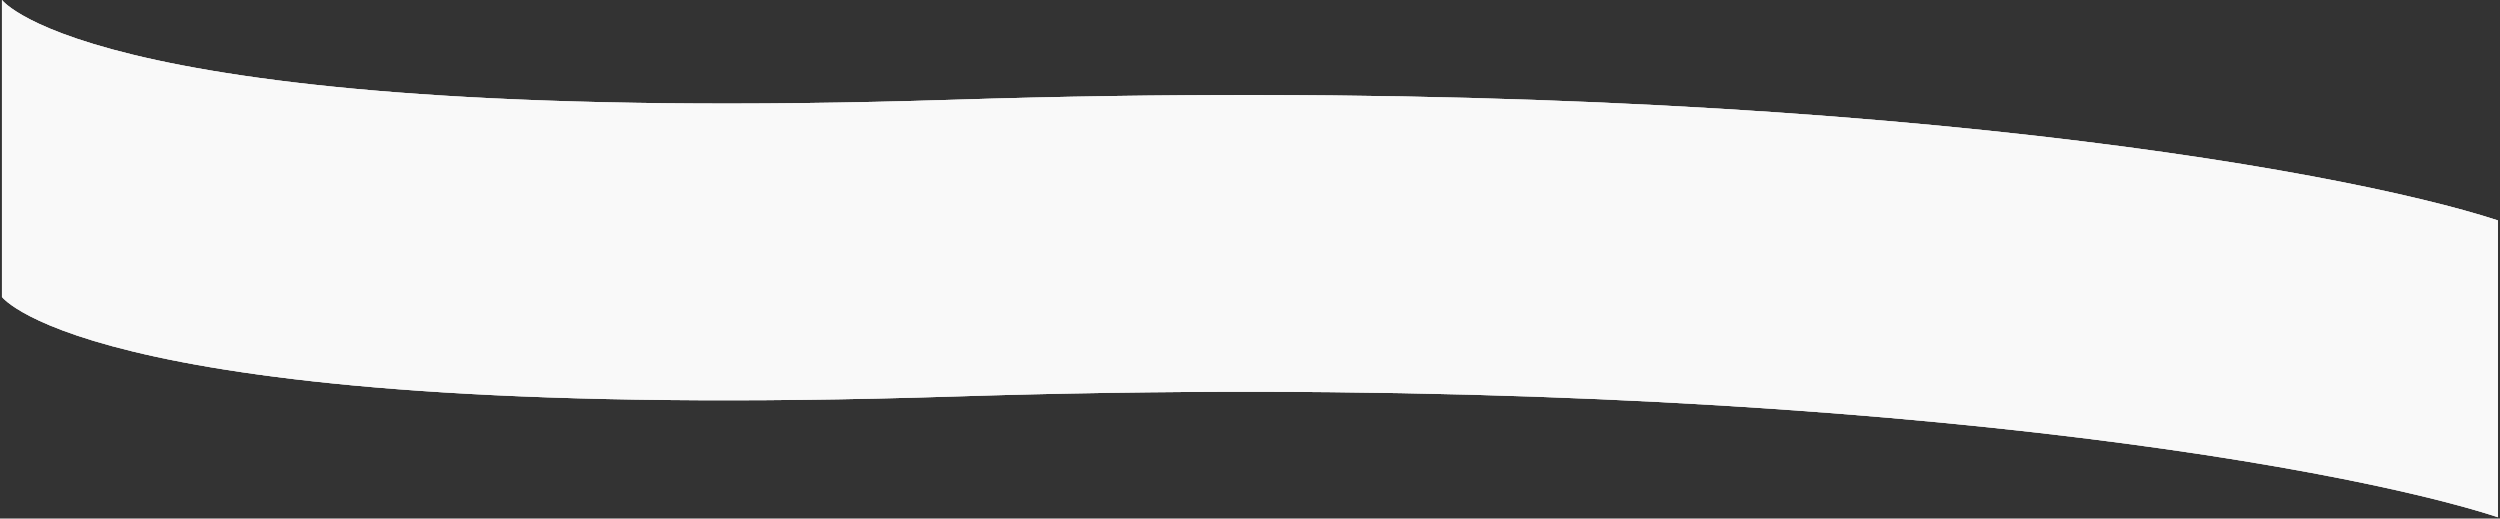
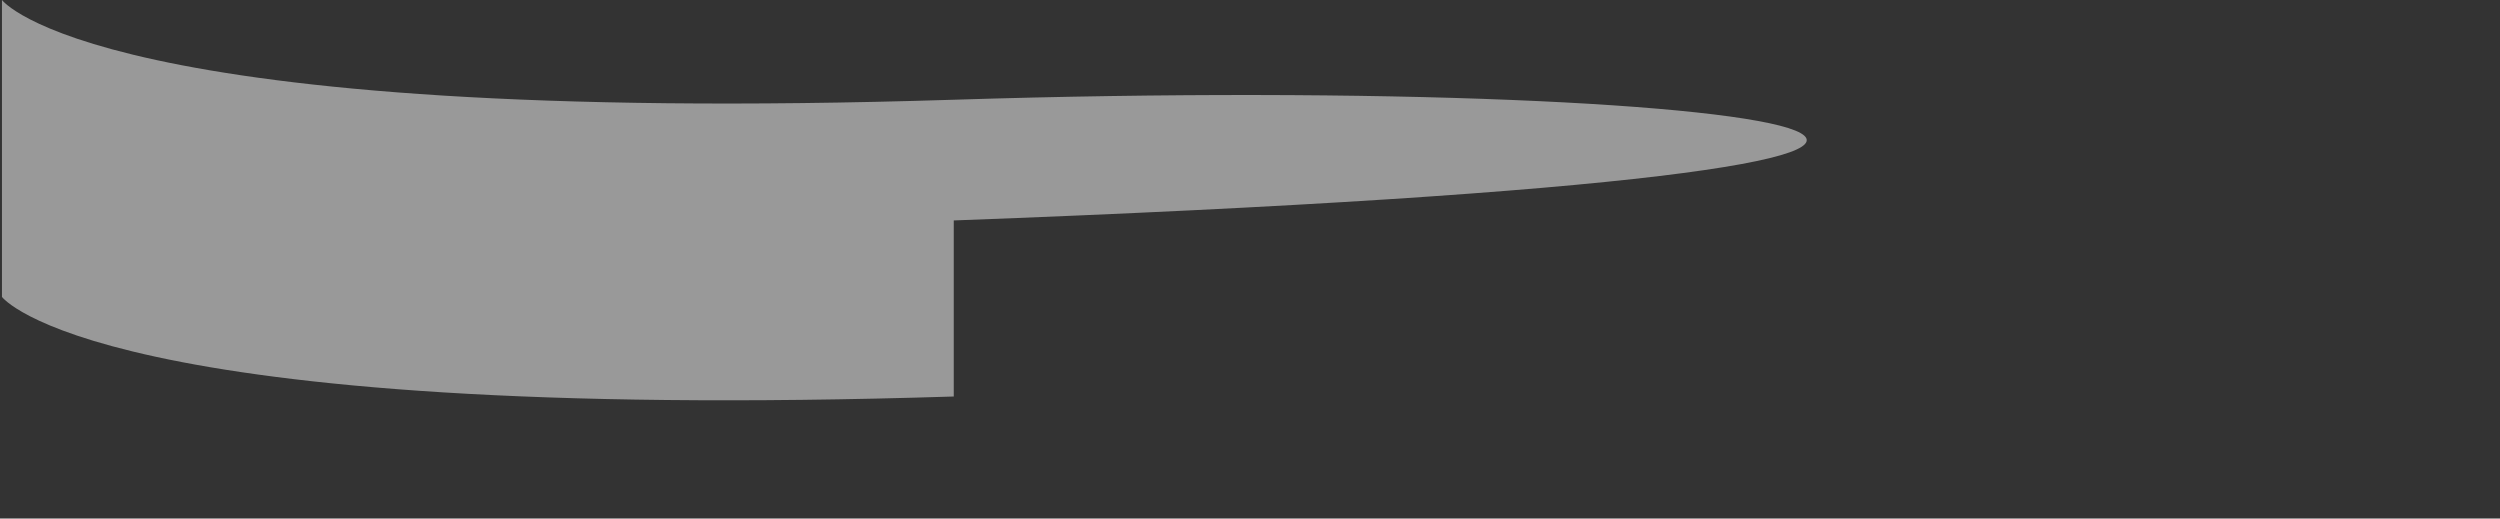
<svg xmlns="http://www.w3.org/2000/svg" width="863" height="179" viewBox="0 0 863 179" fill="none">
  <rect x="0" y="0" width="863" height="179" fill="#333333" stroke="none" />
-   <path opacity="0.5" d="M329.234 34.43C33.22 43.793 0.677 0 0.677 0V102.499C0.677 102.499 33.22 146.235 329.234 136.873C625.248 127.51 807.953 160.75 862.303 178.539V76.097C807.953 58.307 625.248 25.068 329.234 34.43Z" fill="white" />
-   <path opacity="0.5" d="M329.234 34.43C33.22 43.793 0.677 0 0.677 0V102.499C0.677 102.499 33.22 146.235 329.234 136.873C625.248 127.51 807.953 160.75 862.303 178.539V76.097C807.953 58.307 625.248 25.068 329.234 34.43Z" fill="white" />
-   <path opacity="0.5" d="M329.234 34.43C33.22 43.793 0.677 0 0.677 0V102.499C0.677 102.499 33.22 146.235 329.234 136.873C625.248 127.51 807.953 160.75 862.303 178.539V76.097C807.953 58.307 625.248 25.068 329.234 34.43Z" fill="white" />
-   <path opacity="0.5" d="M329.234 34.43C33.22 43.793 0.677 0 0.677 0V102.499C0.677 102.499 33.22 146.235 329.234 136.873C625.248 127.51 807.953 160.75 862.303 178.539V76.097C807.953 58.307 625.248 25.068 329.234 34.43Z" fill="white" />
-   <path opacity="0.5" d="M329.234 34.43C33.22 43.793 0.677 0 0.677 0V102.499C0.677 102.499 33.22 146.235 329.234 136.873C625.248 127.51 807.953 160.75 862.303 178.539V76.097C807.953 58.307 625.248 25.068 329.234 34.43Z" fill="white" />
+   <path opacity="0.5" d="M329.234 34.43C33.22 43.793 0.677 0 0.677 0V102.499C0.677 102.499 33.22 146.235 329.234 136.873V76.097C807.953 58.307 625.248 25.068 329.234 34.43Z" fill="white" />
</svg>